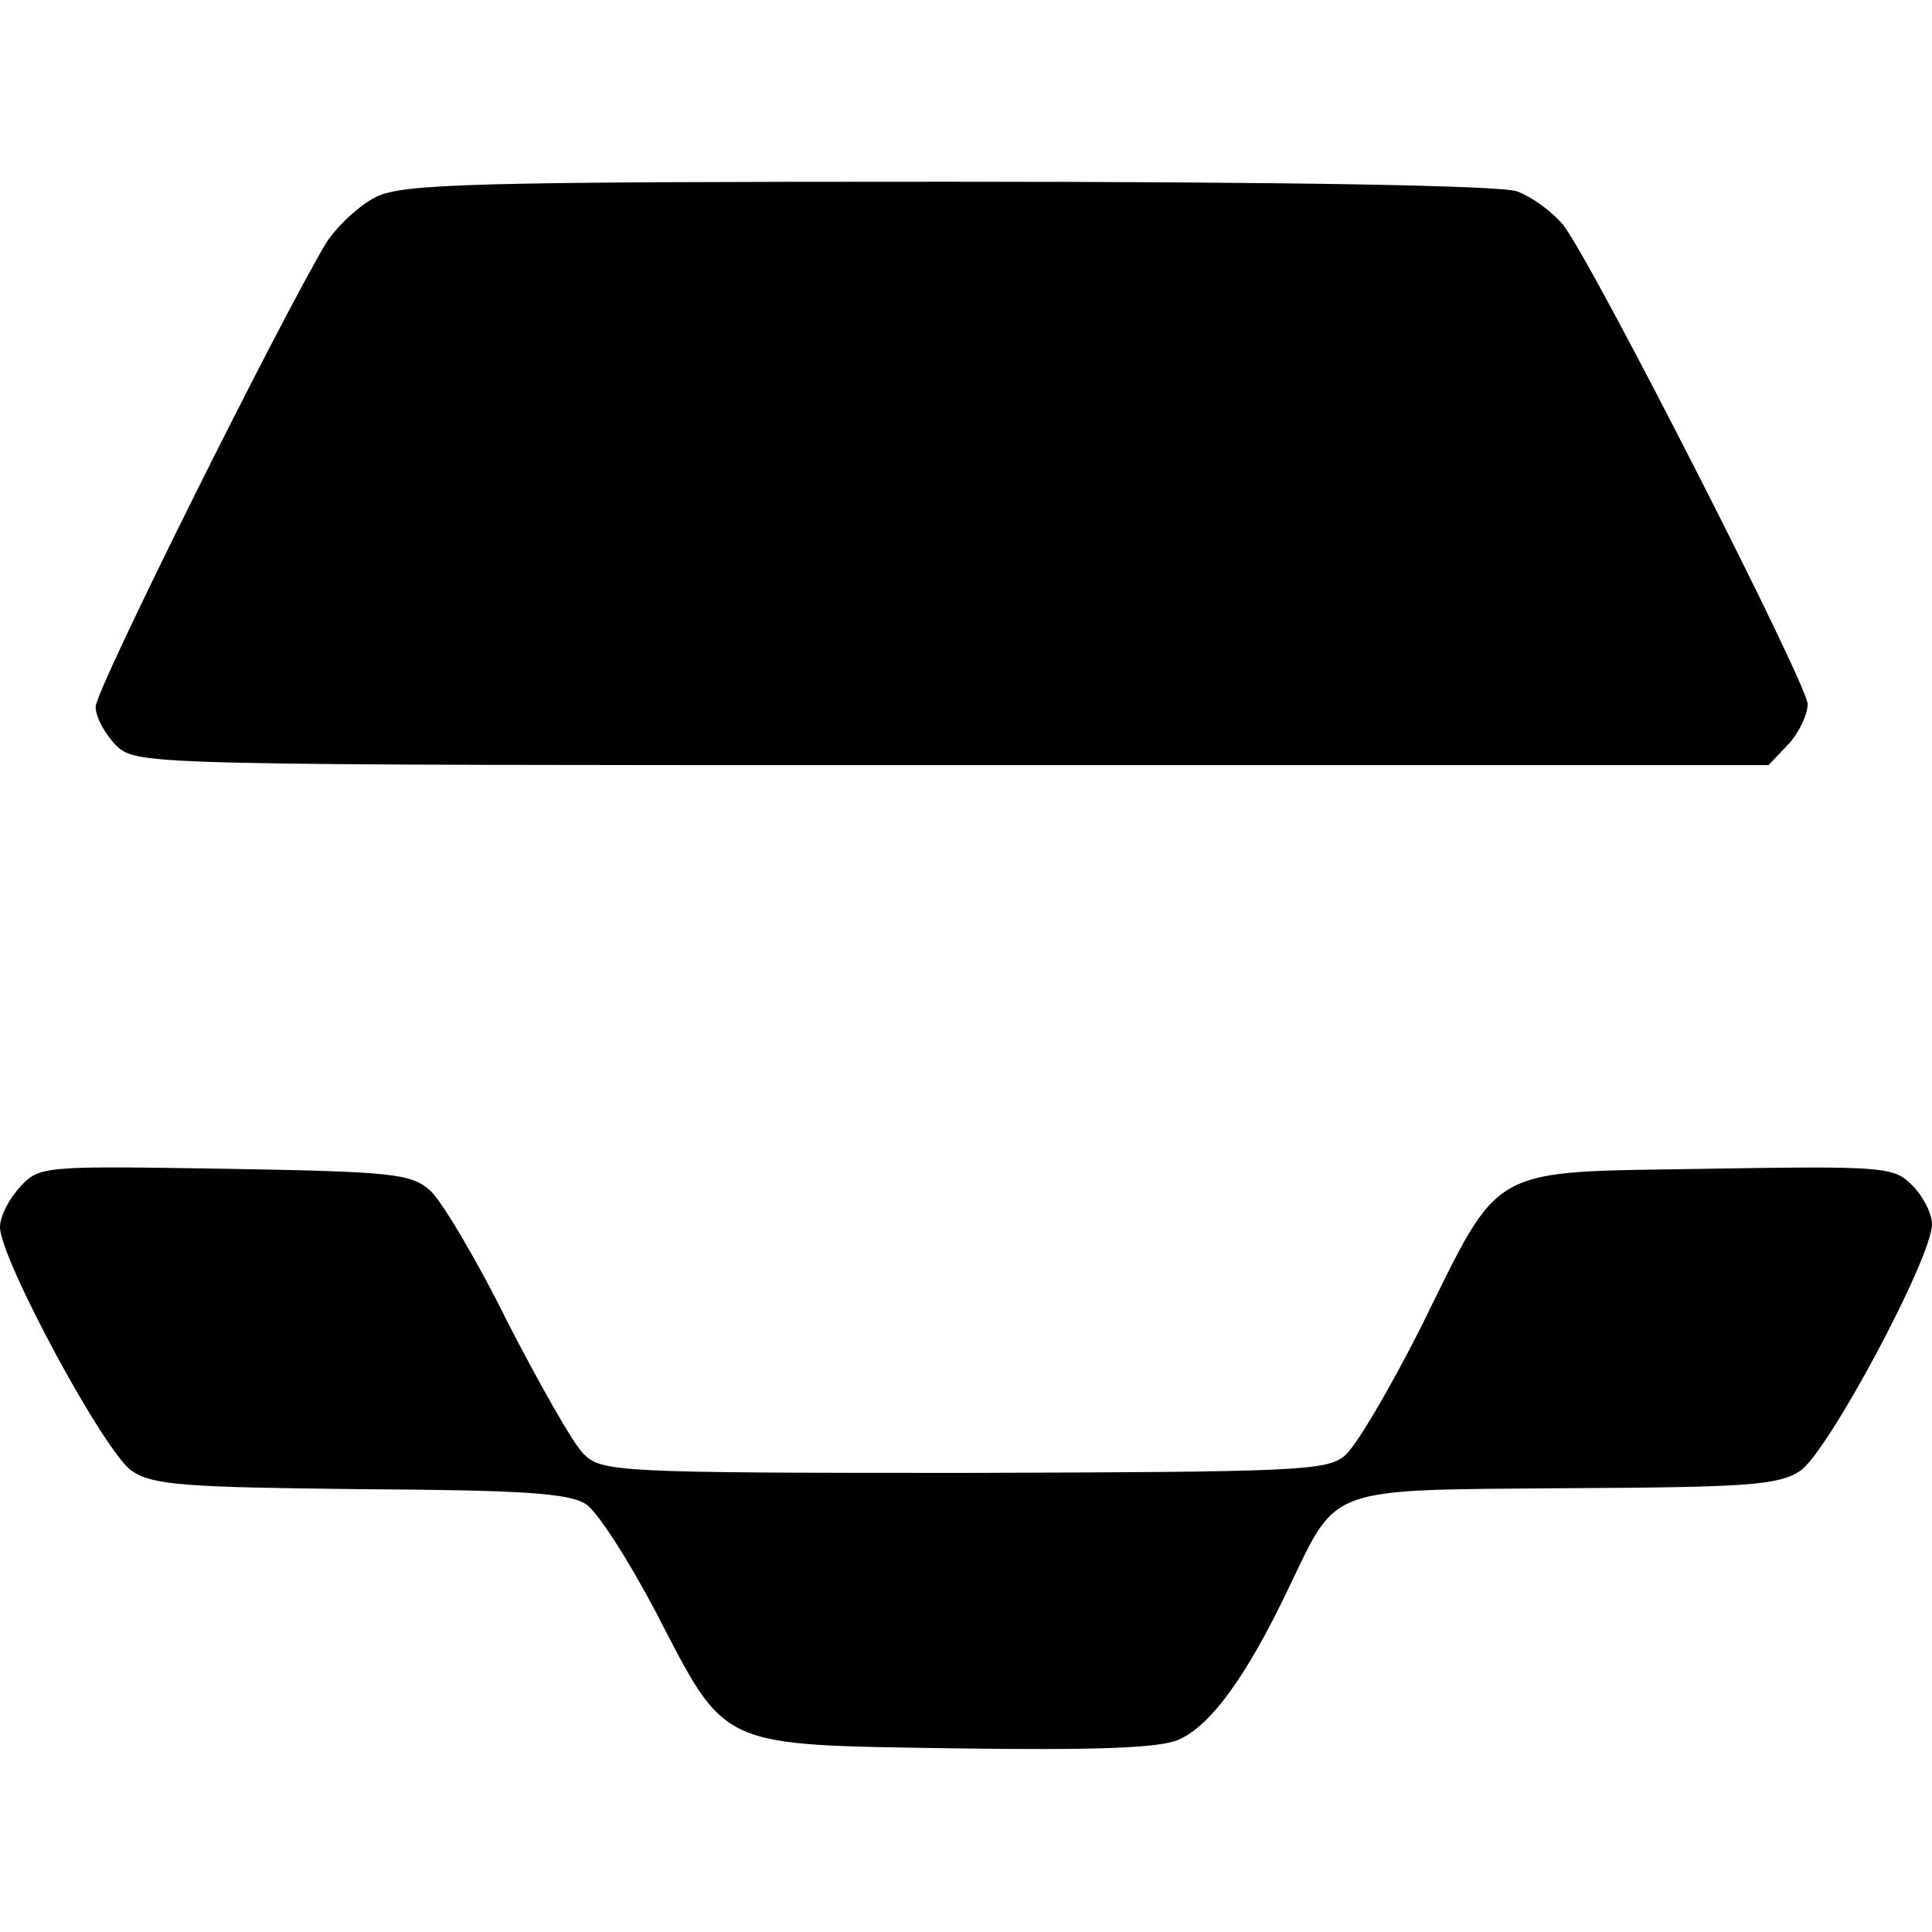
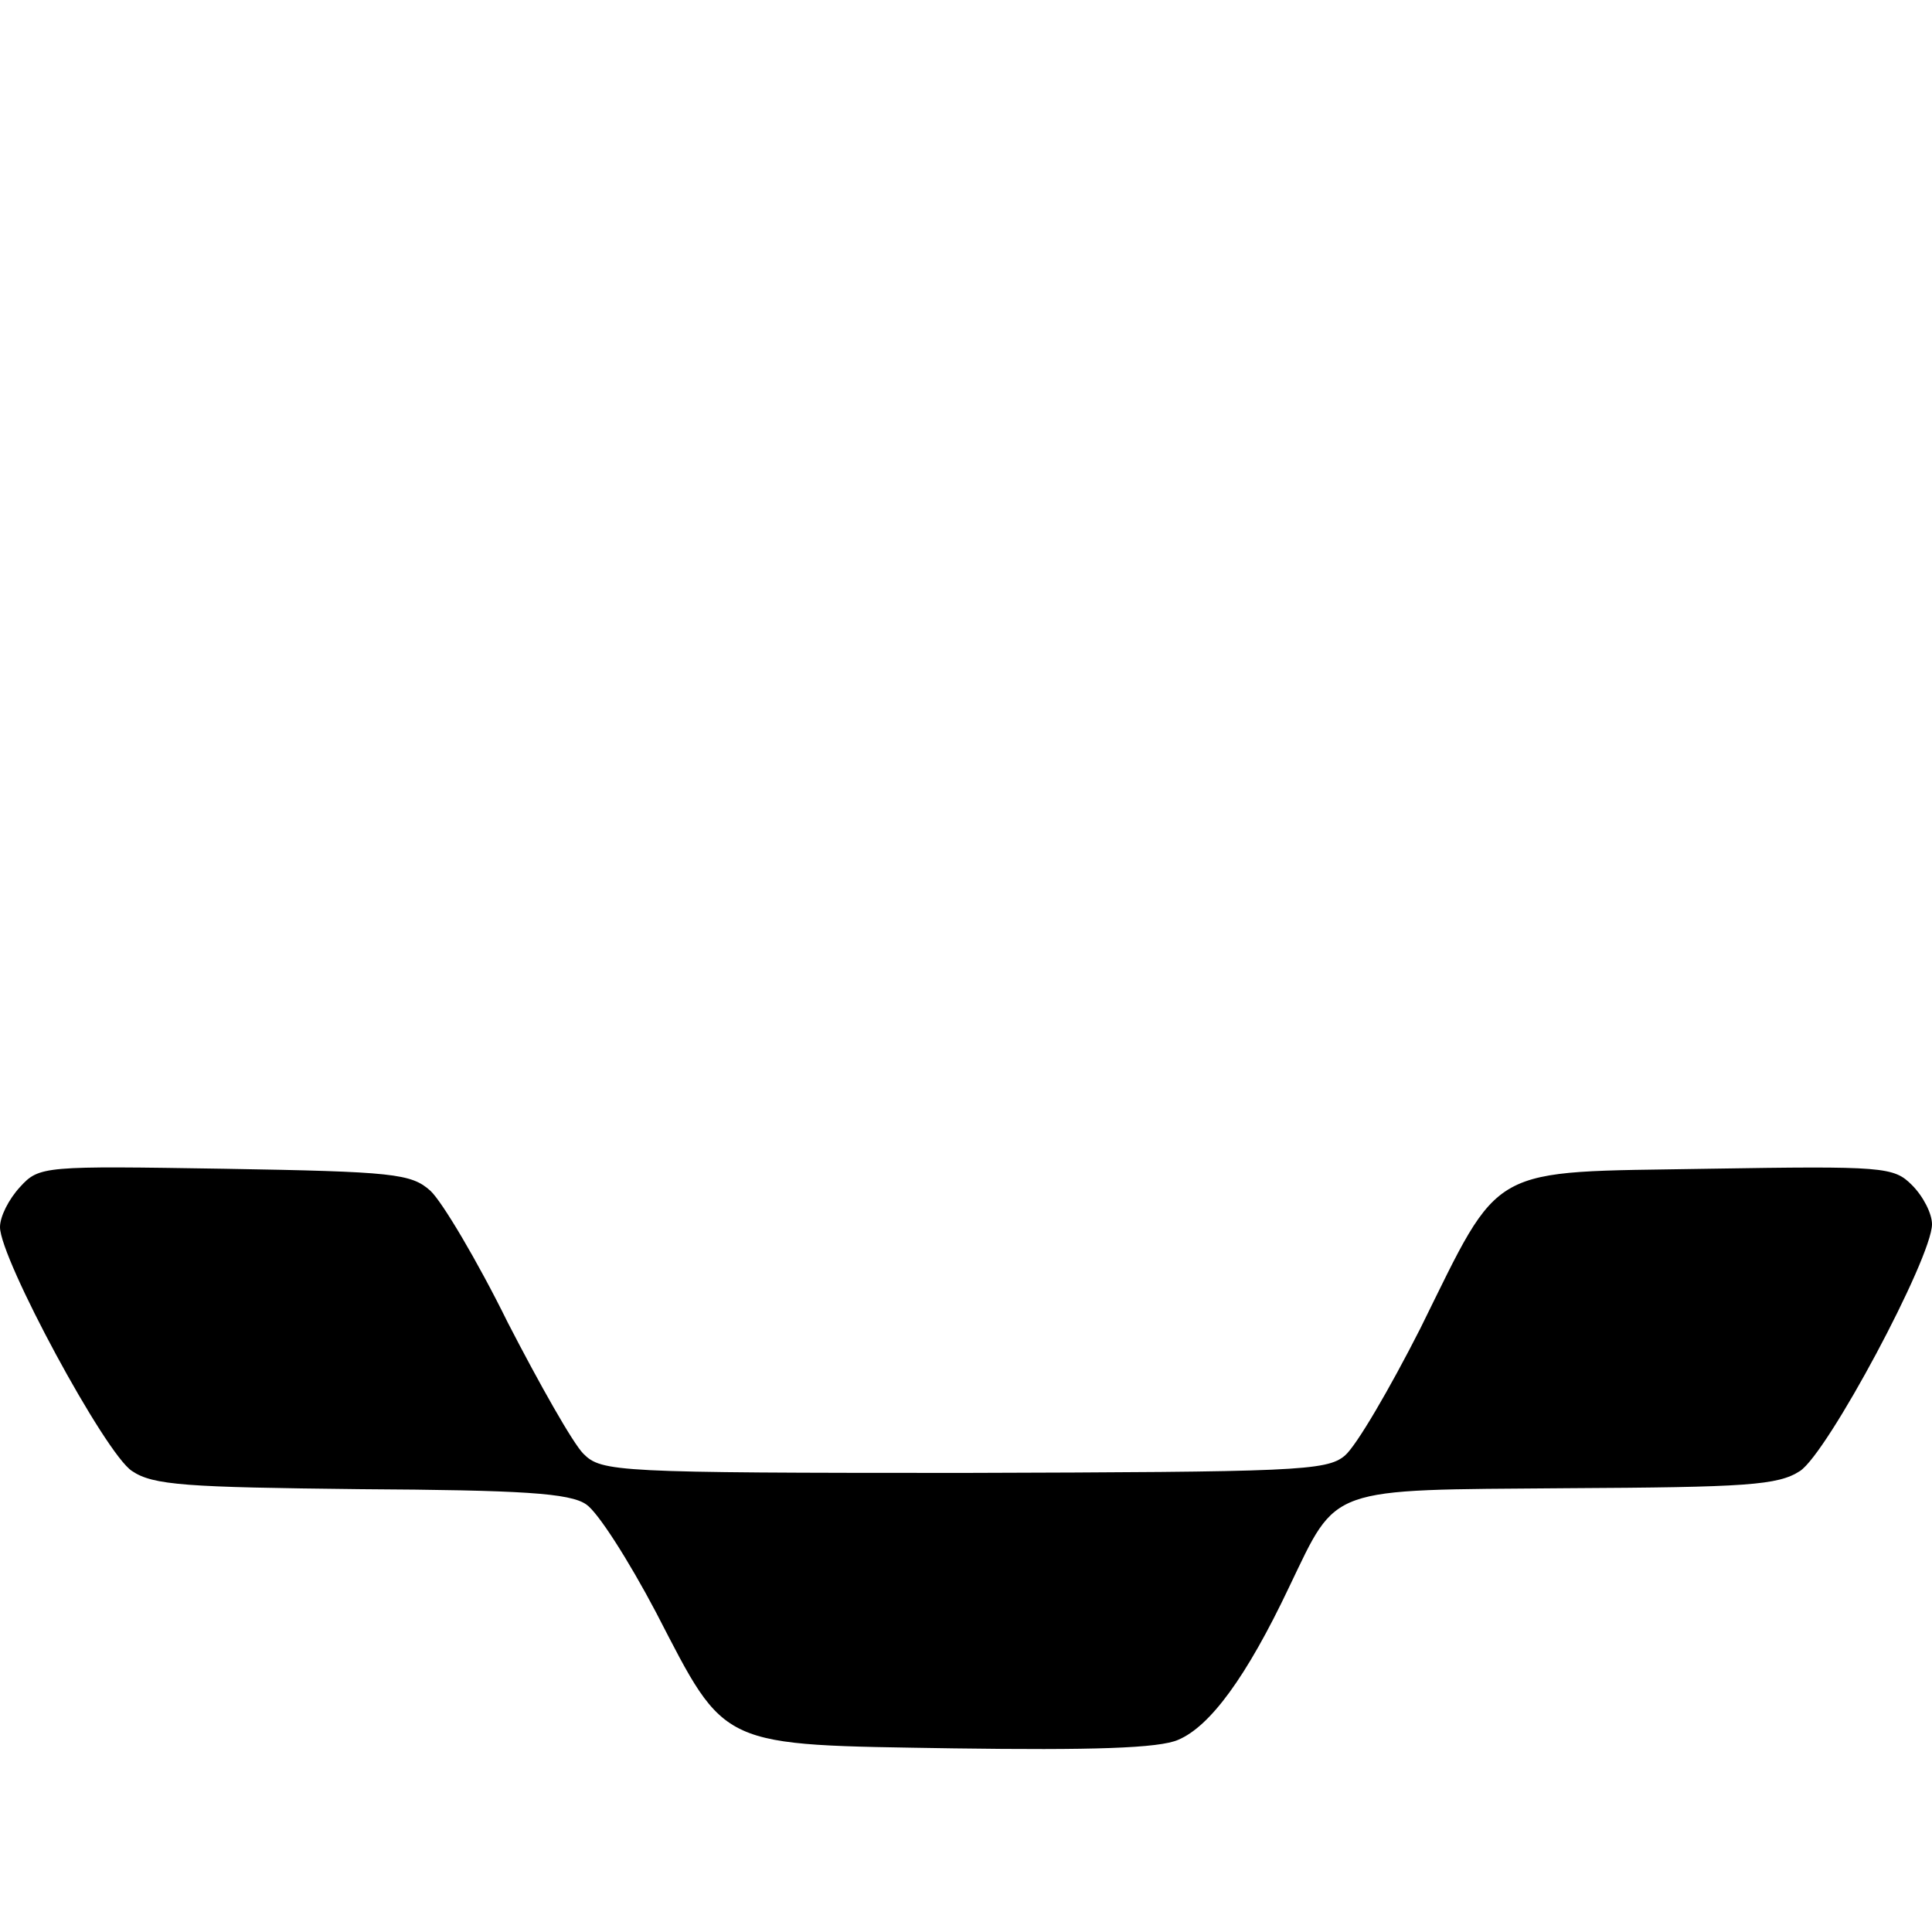
<svg xmlns="http://www.w3.org/2000/svg" version="1.0" width="202pt" height="202pt" viewBox="0 0 202 202" preserveAspectRatio="xMidYMid meet">
  <g transform="translate(0,202) scale(0.1,-0.1)" fill="#000000" stroke="none">
-     <path d="M393 1814 c-18 -9 -41 -31 -52 -48 -49 -82 -241 -467 -241 -485 0 -11 10 -29 22 -41 22 -20 30 -20 874 -20 l853 0 21 22 c11 12 20 31 20 42 -1 22 -222 456 -255 500 -11 14 -33 30 -49 36 -18 6 -235 10 -595 10 -498 0 -570 -2 -598 -16z" />
    <path d="M21 779 c-12 -13 -21 -31 -21 -42 0 -33 110 -237 138 -255 22 -15 57 -17 239 -19 168 -1 219 -4 236 -16 12 -8 44 -58 73 -113 74 -143 64 -138 311 -142 144 -2 215 0 235 9 33 14 71 65 116 160 51 106 38 101 289 103 189 1 222 3 245 18 29 19 138 223 138 258 0 11 -9 29 -21 41 -19 19 -29 20 -214 17 -232 -4 -214 7 -300 -167 -32 -63 -67 -123 -79 -133 -19 -16 -52 -17 -398 -18 -364 0 -379 1 -398 20 -11 11 -46 73 -79 137 -32 65 -69 127 -81 138 -20 18 -39 20 -215 23 -189 3 -194 3 -214 -19z" />
  </g>
</svg>